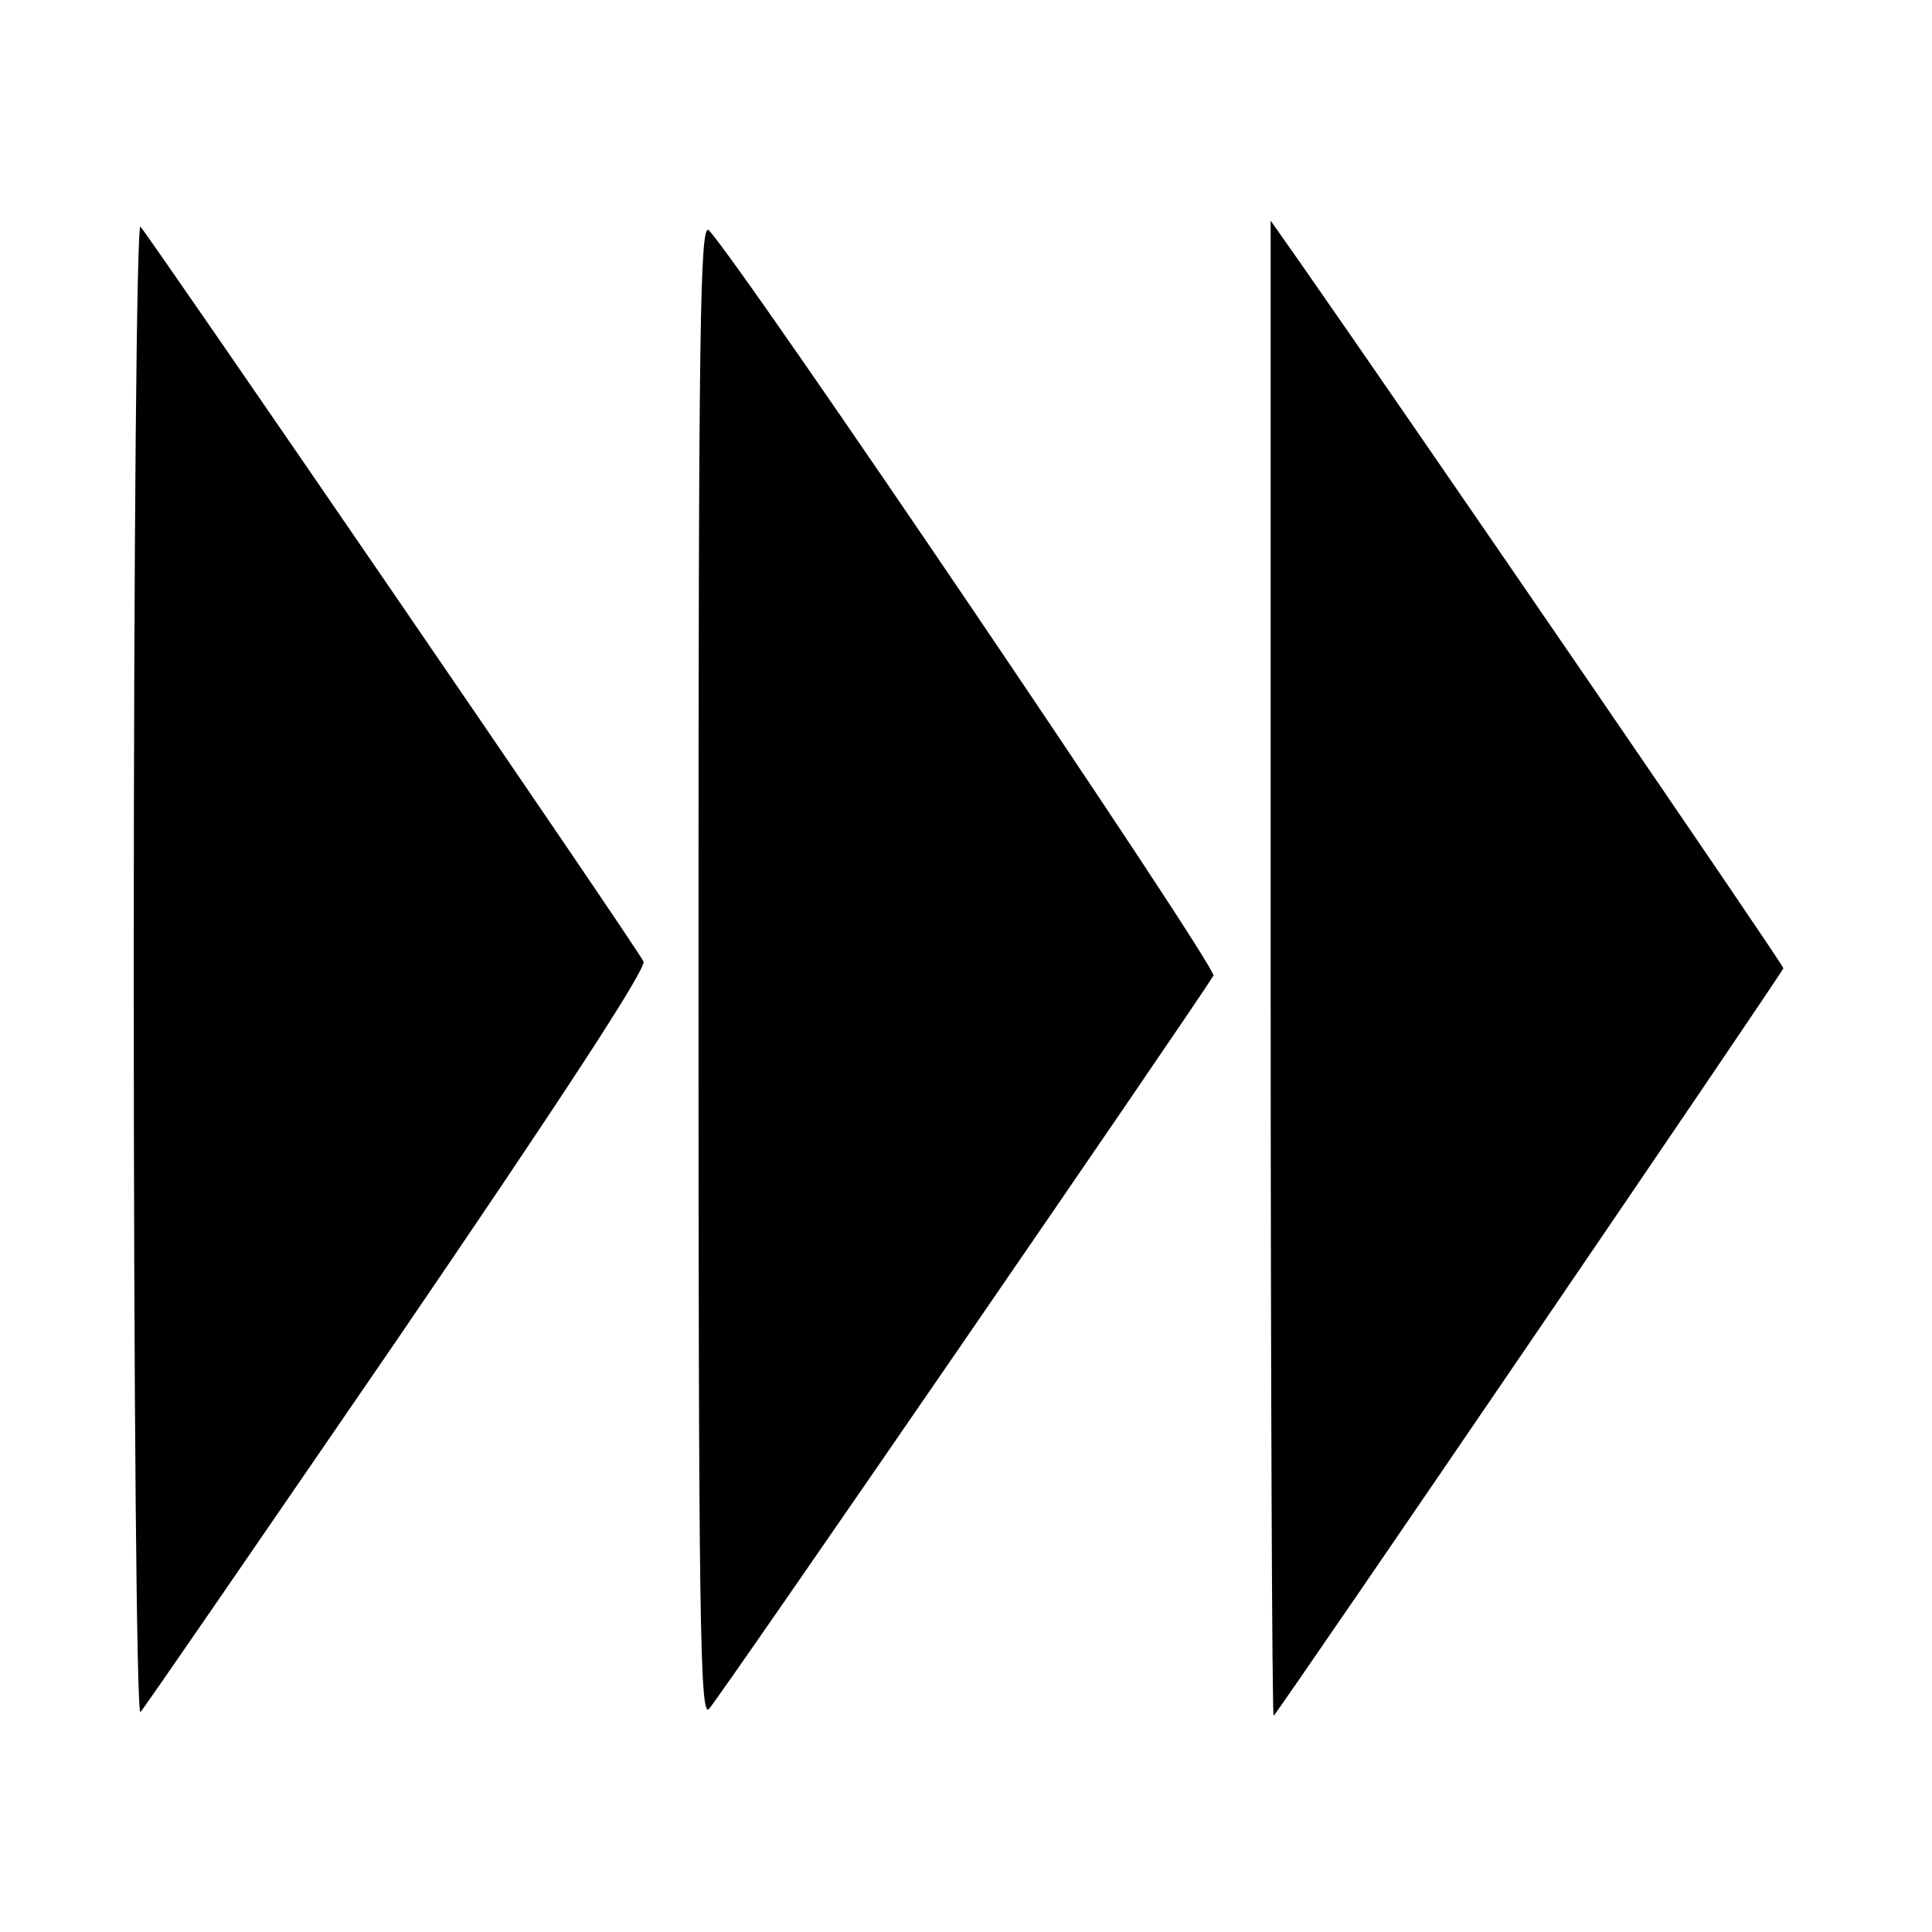
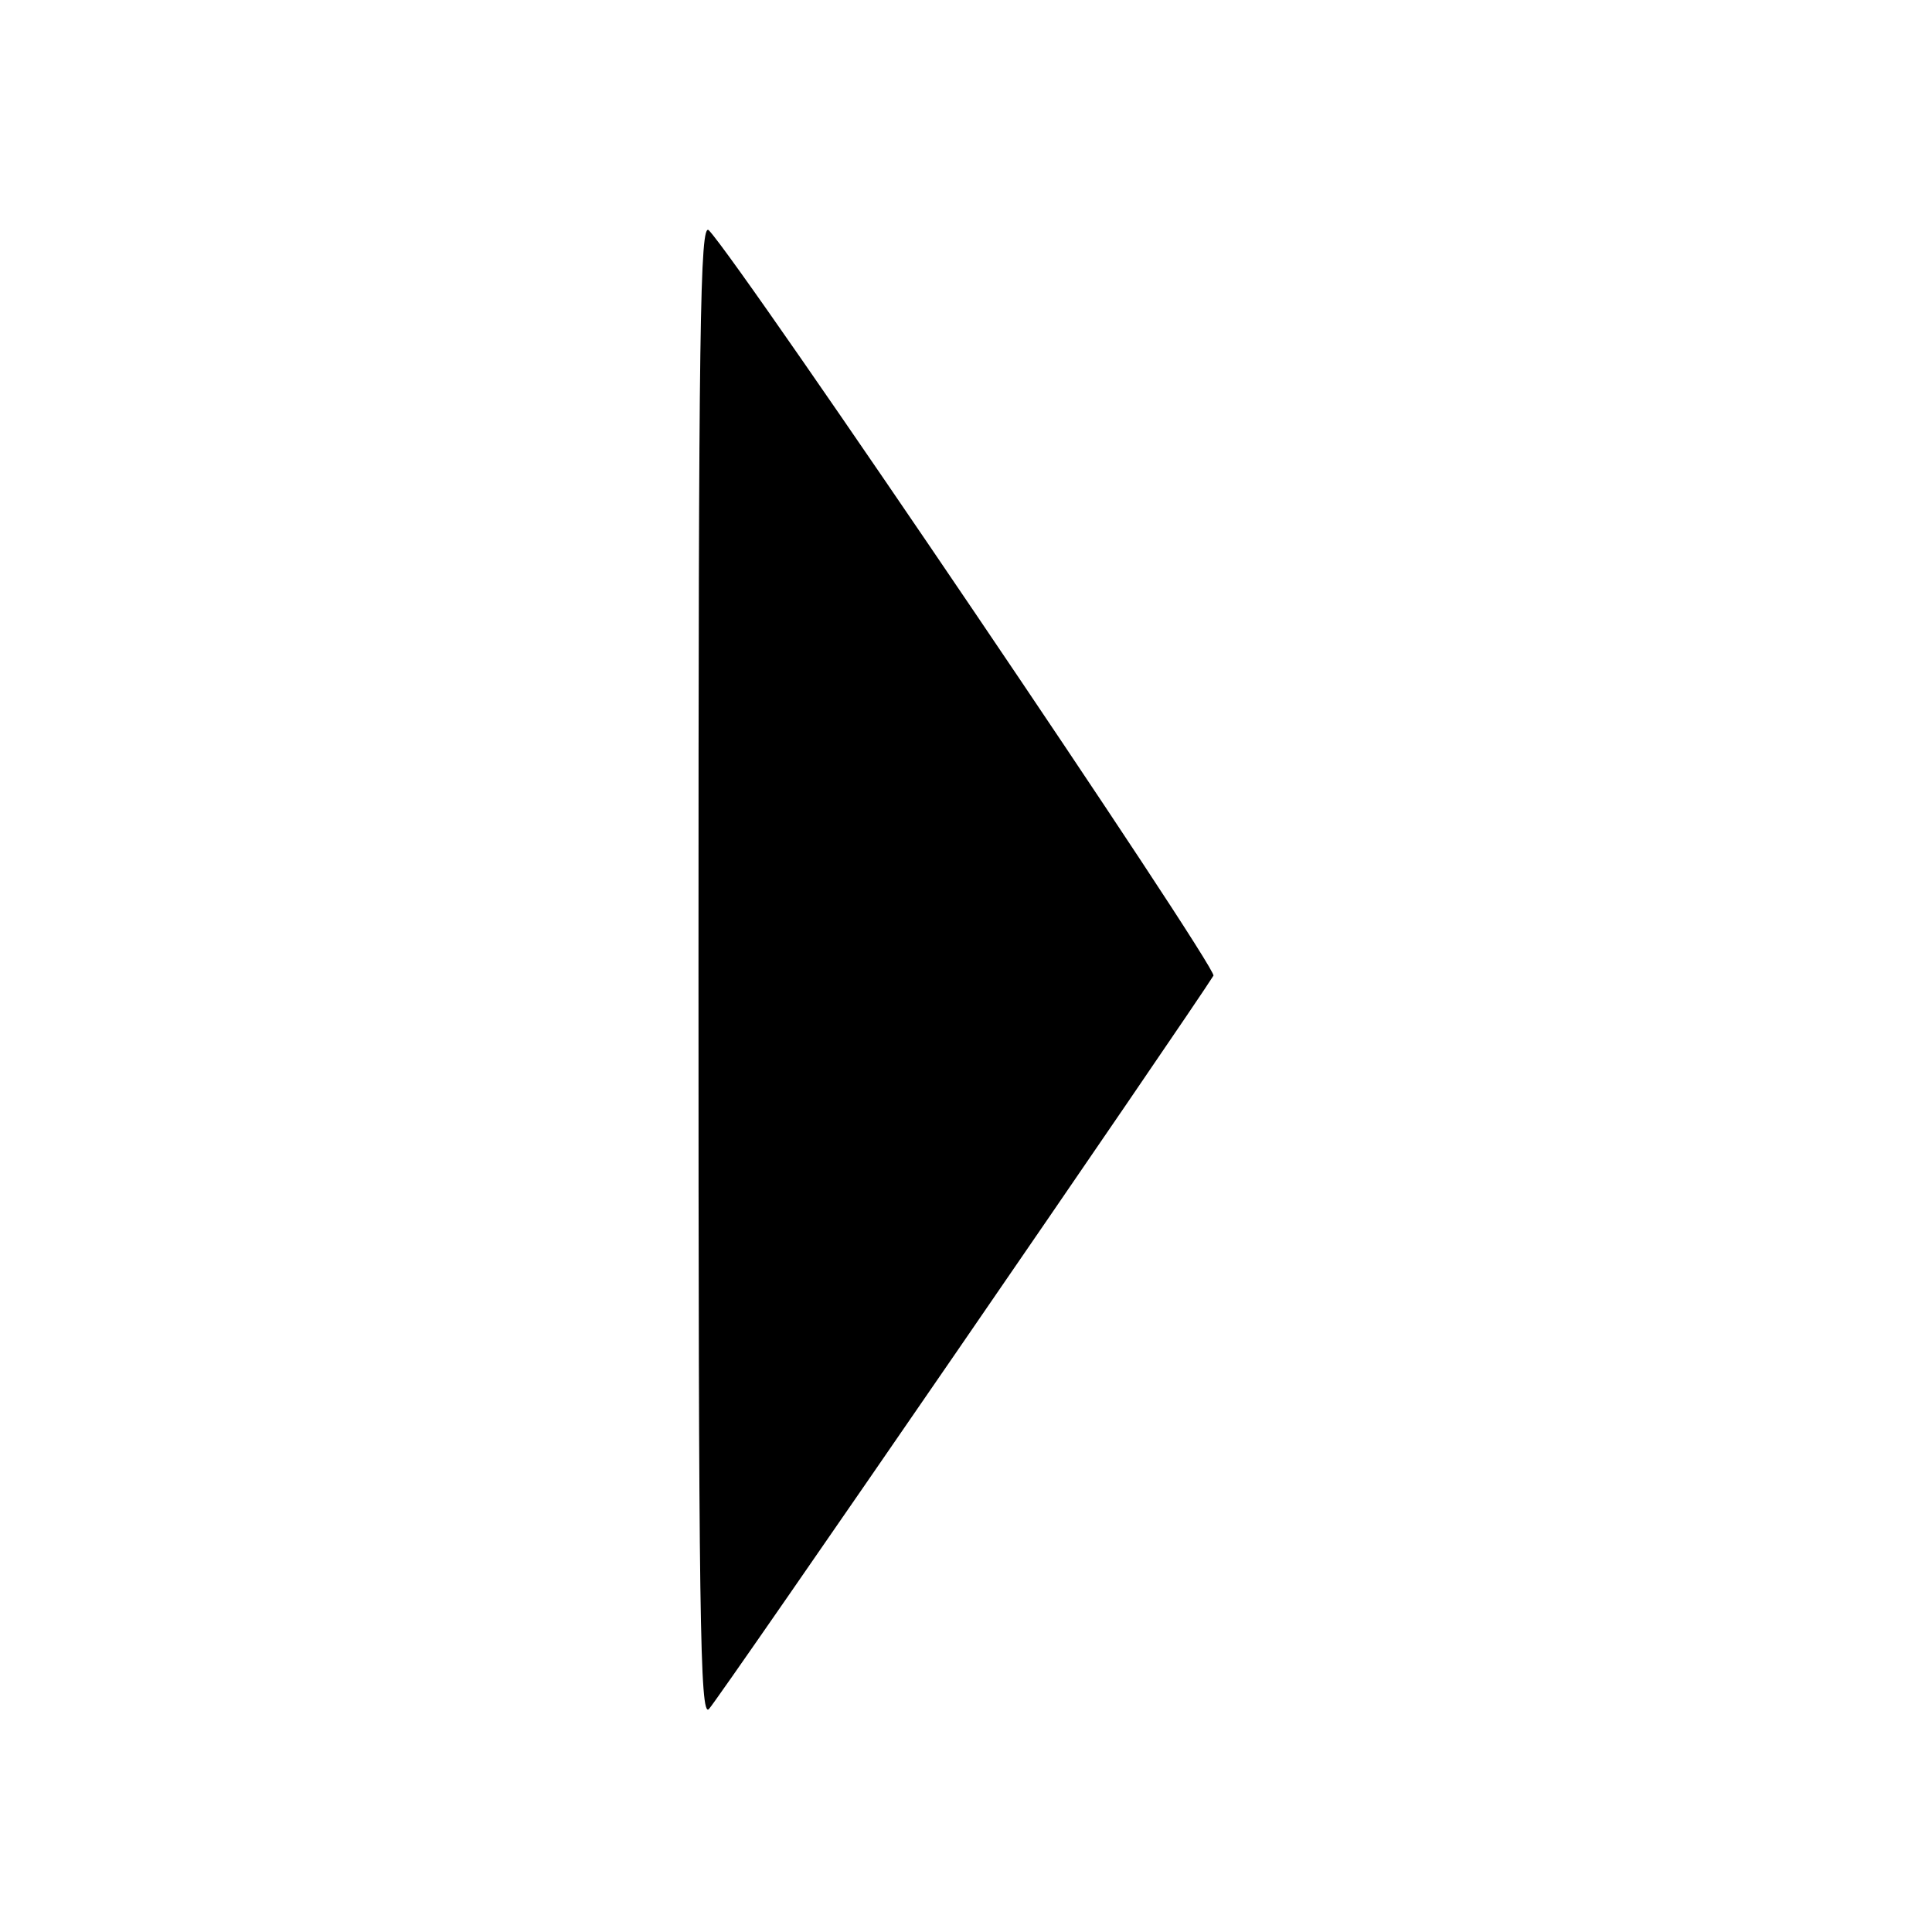
<svg xmlns="http://www.w3.org/2000/svg" version="1.0" width="260pt" height="260pt" viewBox="0 0 260 260" preserveAspectRatio="xMidYMid meet">
  <g transform="translate(0,260) scale(0.1,-0.1)" fill="#000000" stroke="none">
-     <path d="M180 1295 c0 -584 4 -1005 9 -999 5 5 160 231 346 502 215 315 335 498 331 508 -6 15 -660 969 -677 989 -5 5 -9 -428 -9 -1000z" />
    <path d="M940 1295 c0 -874 2 -1007 14 -995 12 12 652 943 679 987 6 10 -635 957 -679 1003 -12 12 -14 -125 -14 -995z" />
-     <path d="M1710 1295 c0 -555 2 -1006 4 -1004 12 13 686 1002 686 1006 0 5 -508 746 -652 952 l-38 54 0 -1008z" />
  </g>
</svg>